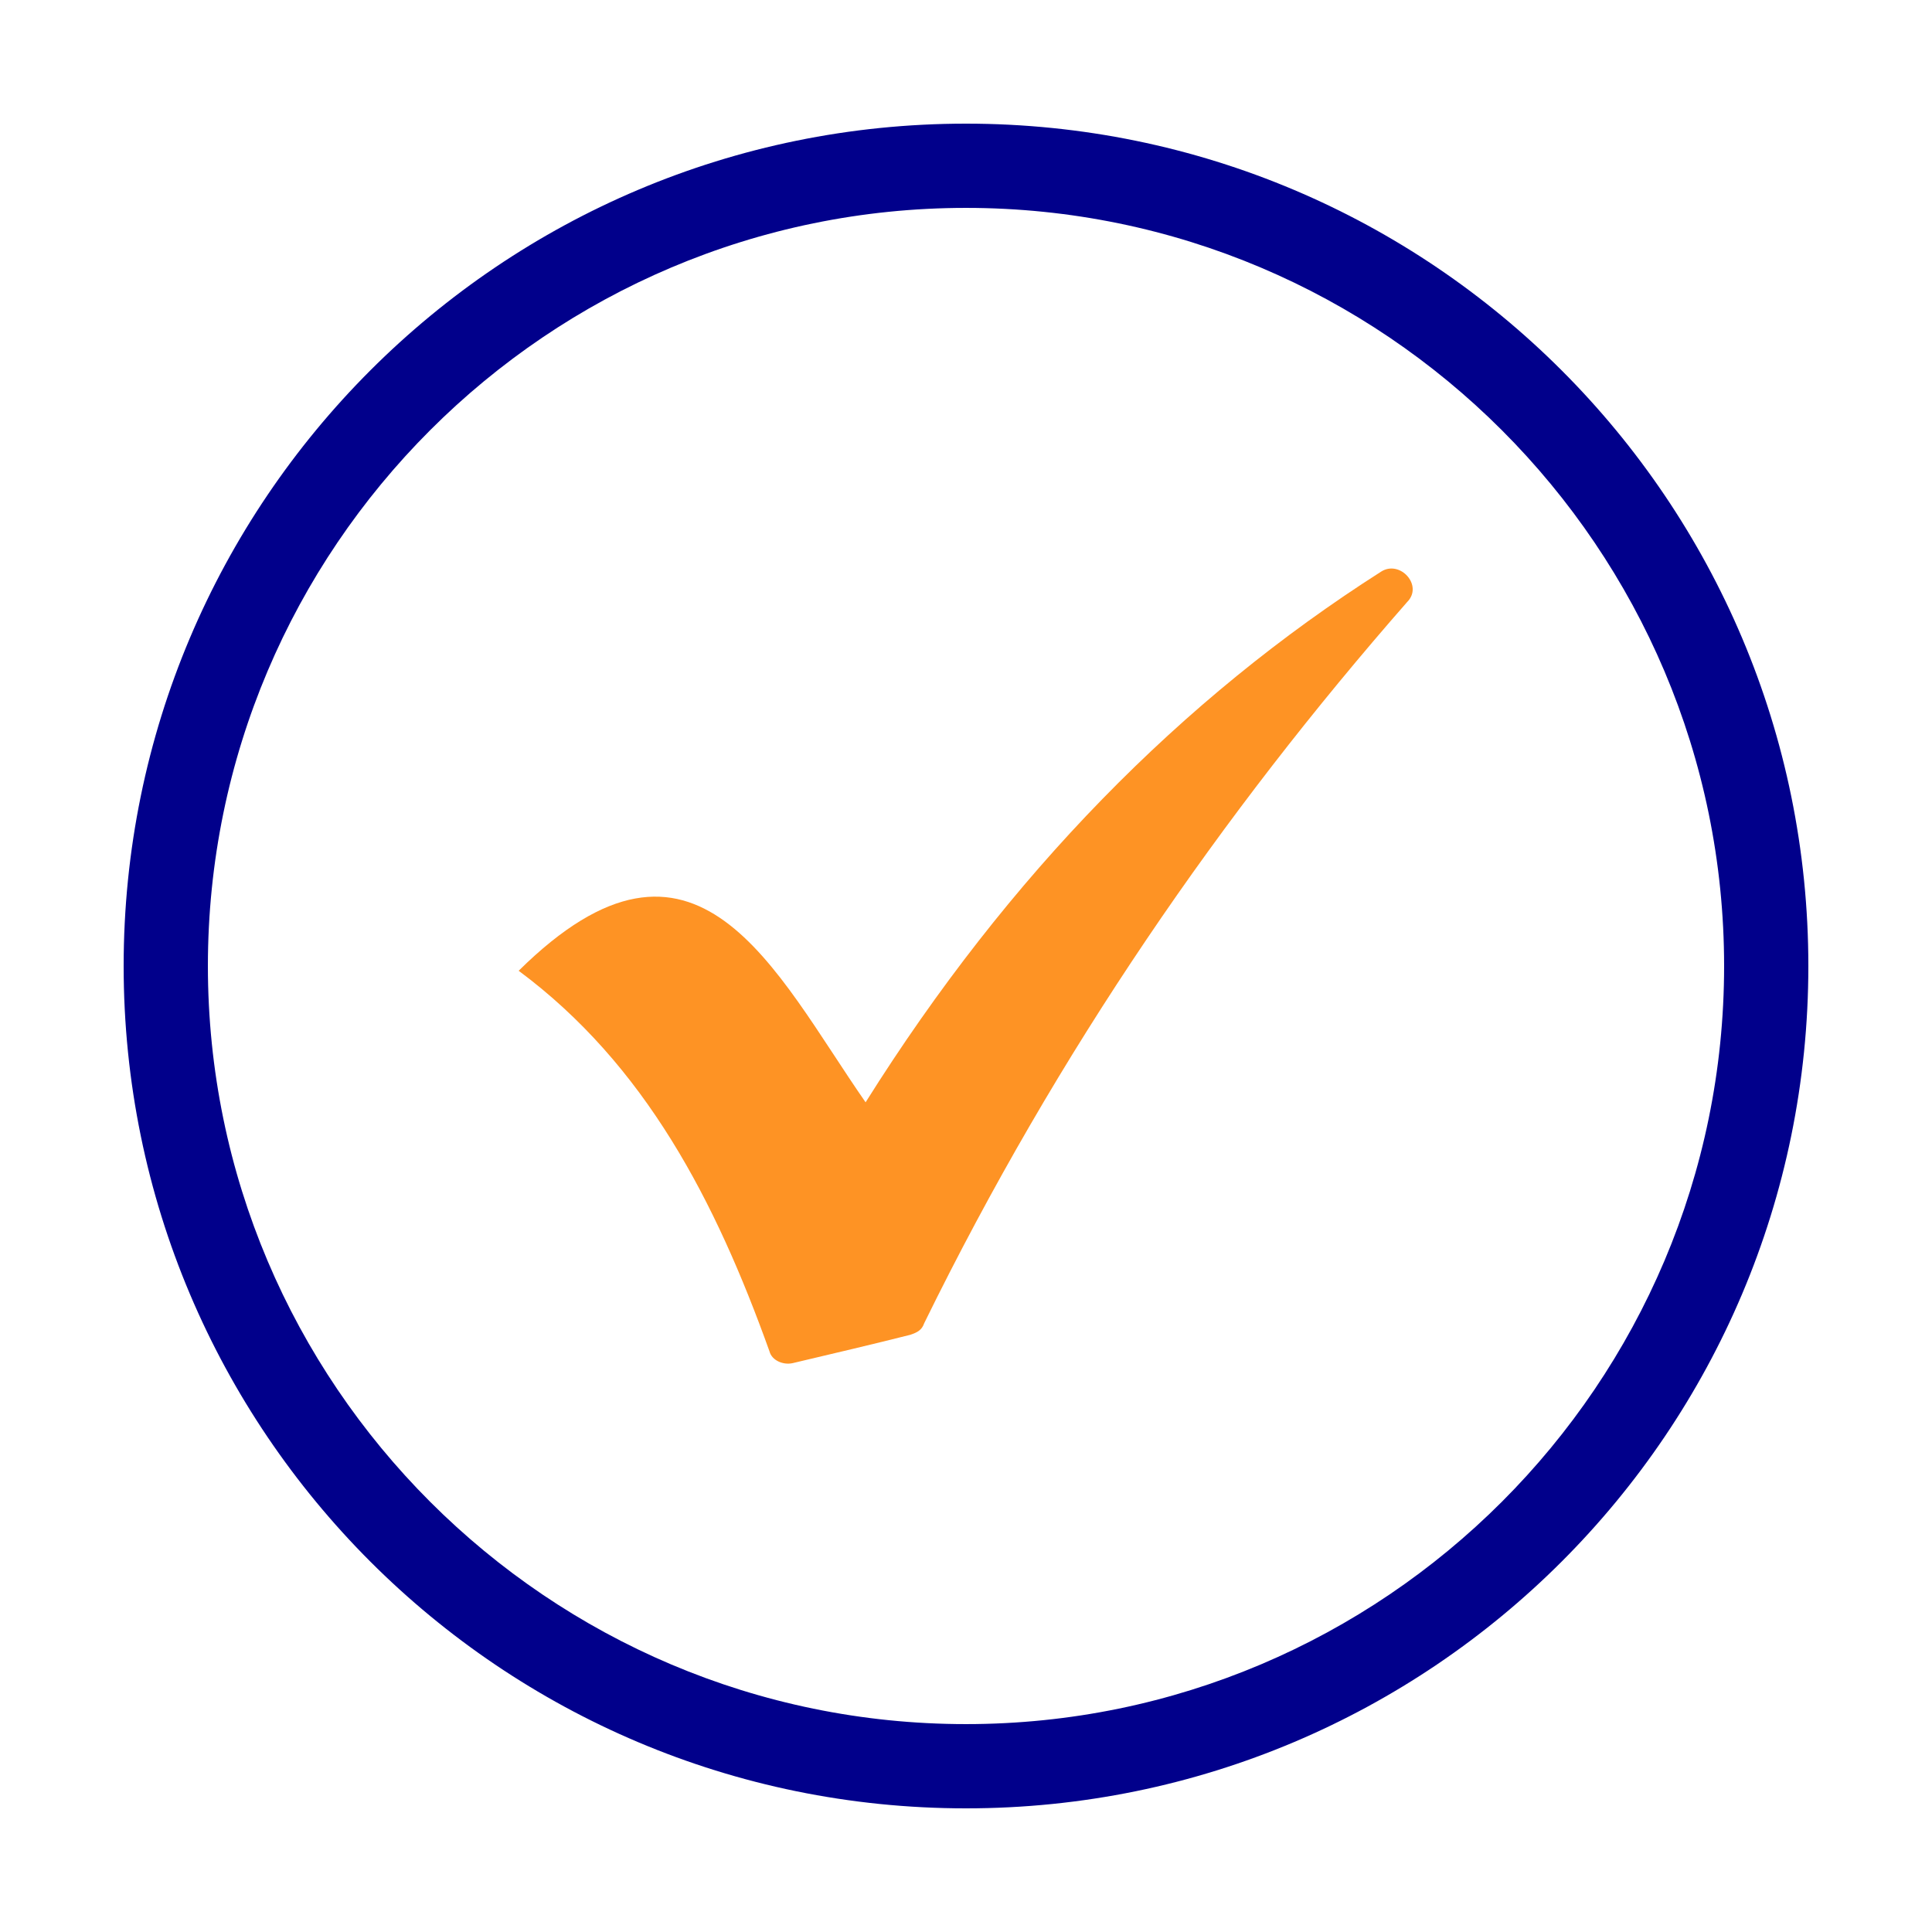
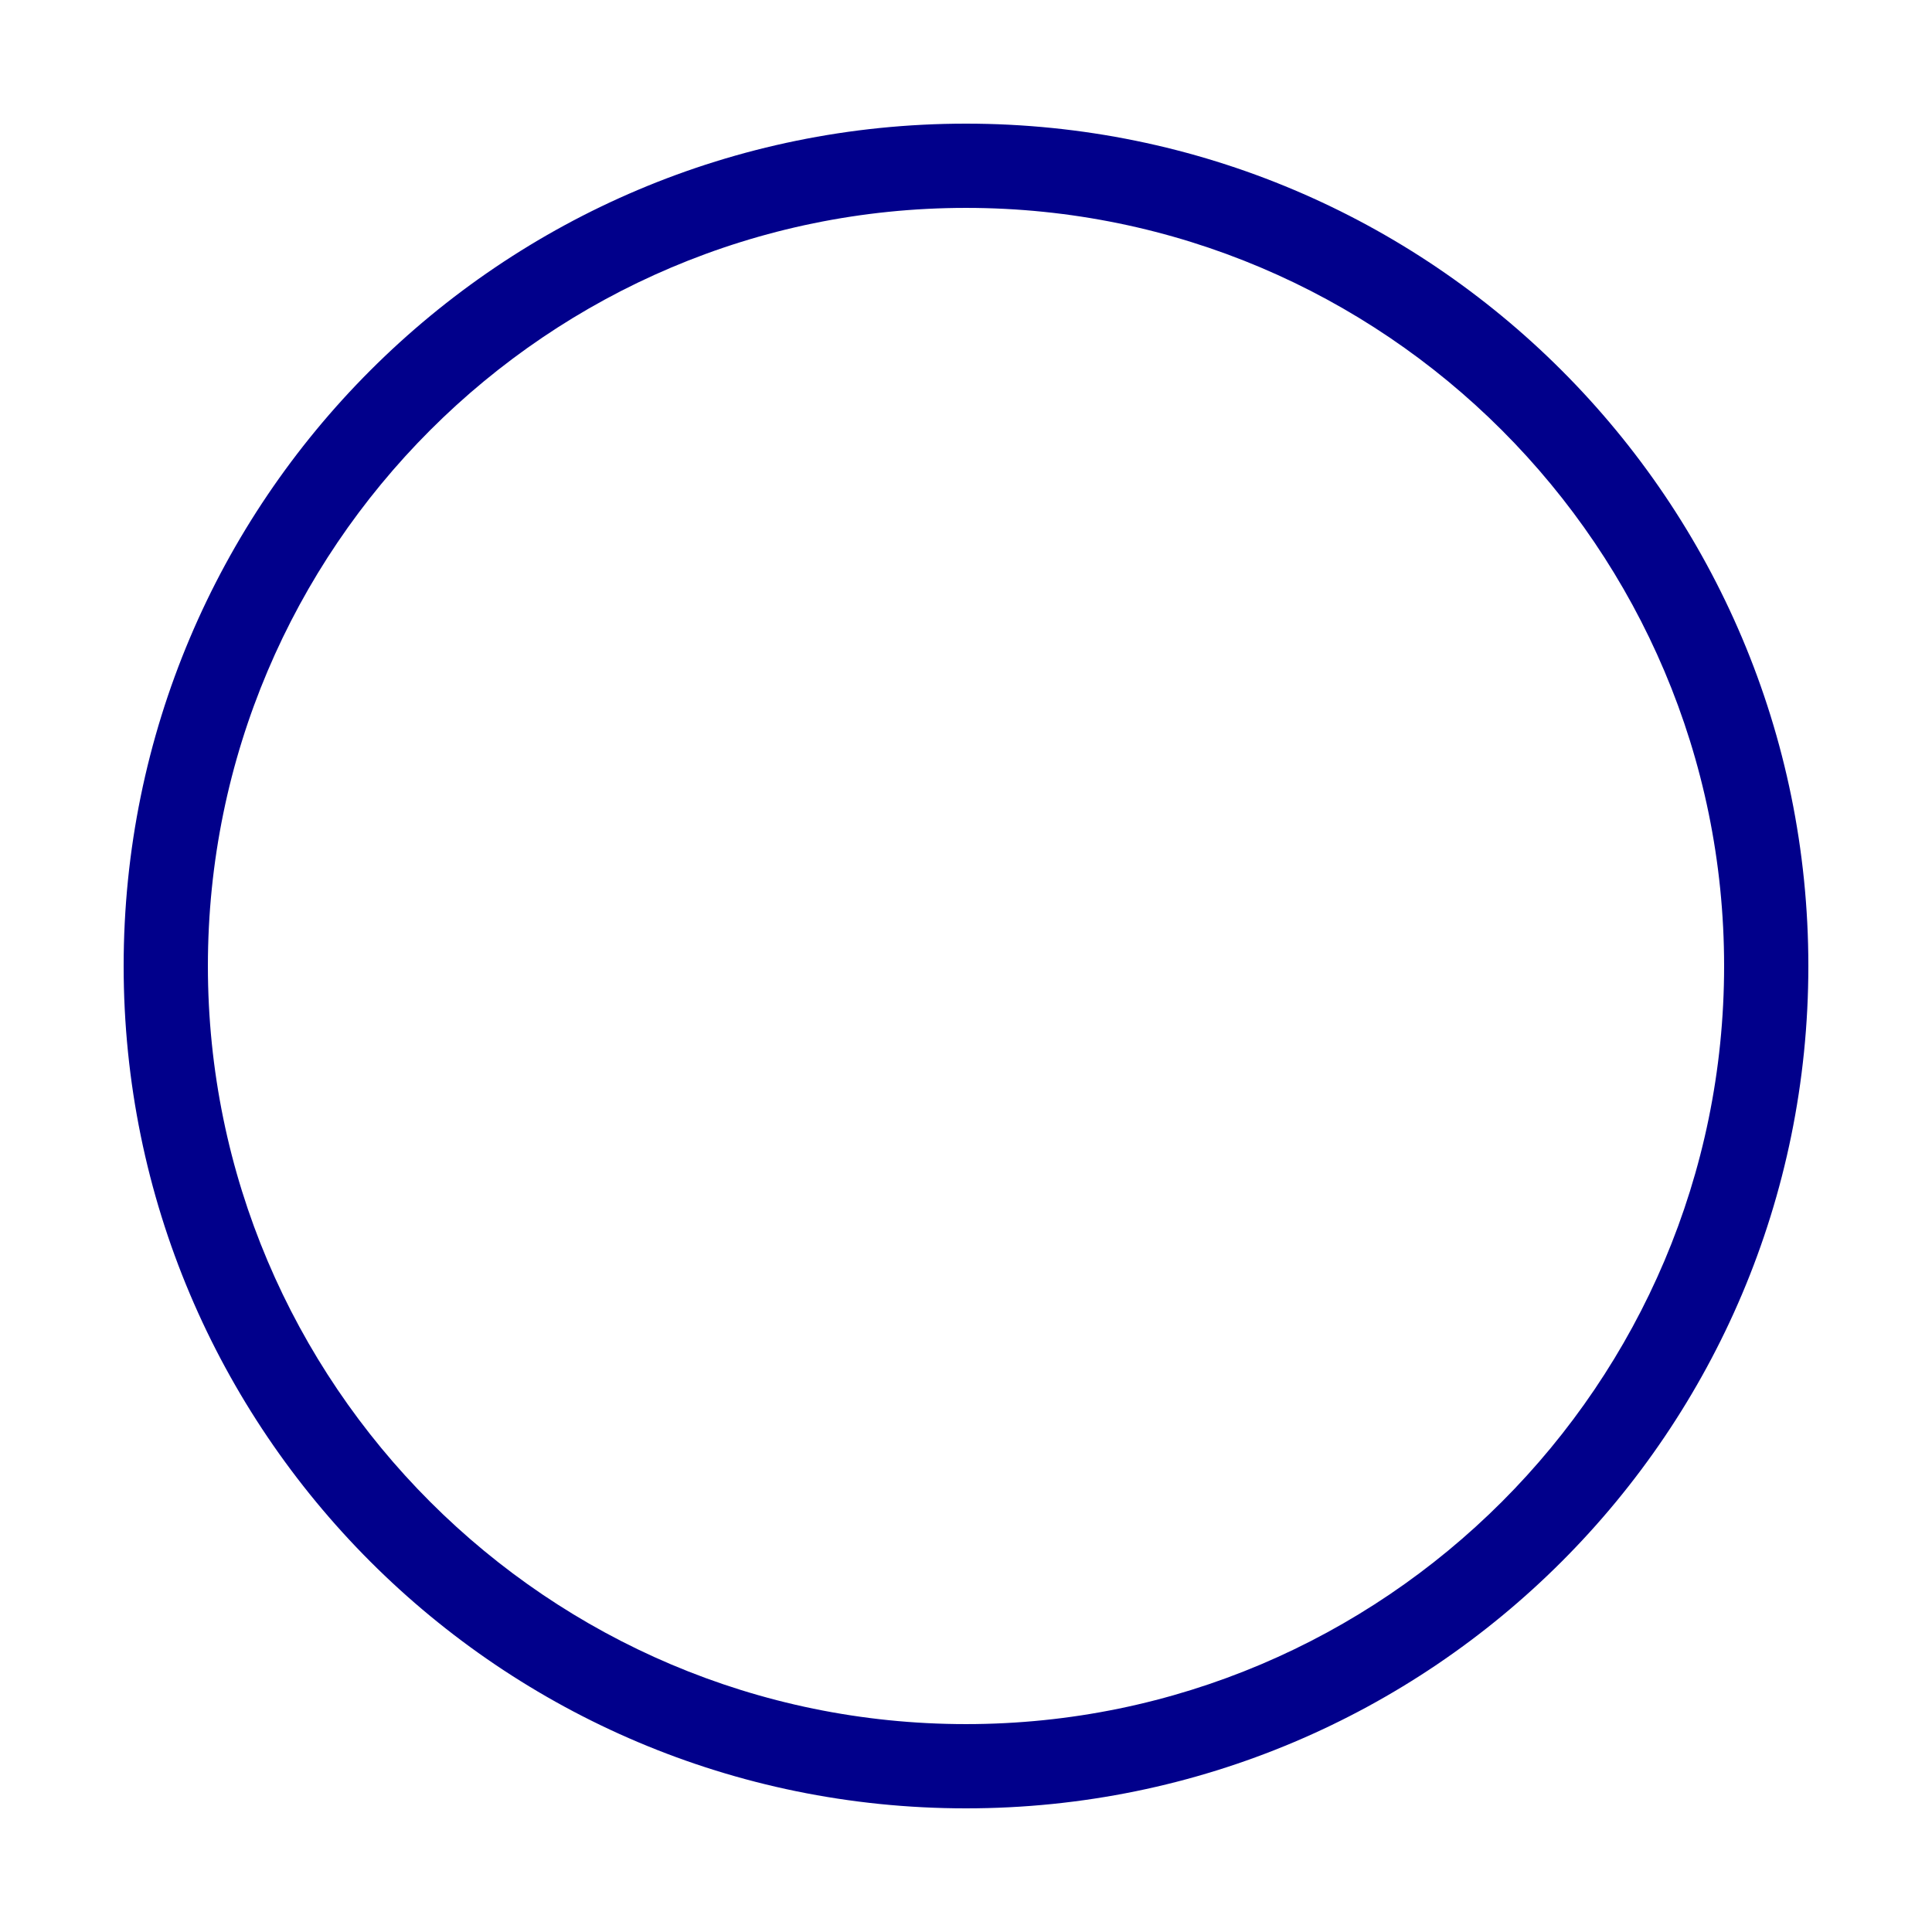
<svg xmlns="http://www.w3.org/2000/svg" width="375pt" height="375pt" viewBox="0 0 375 375" version="1.2">
  <defs>
    <clipPath id="clip1">
-       <path d="M 100.672 110.34 L 274.203 110.34 L 274.203 264.676 L 100.672 264.676 Z M 100.672 110.34 " />
-     </clipPath>
+       </clipPath>
  </defs>
  <g id="surface1">
    <path style=" stroke:none;fill-rule:nonzero;fill:rgb(0.78%,0%,54.509%);fill-opacity:1;" d="M 187.5 40.352 C 268.645 40.352 334.648 106.355 334.648 187.5 C 334.648 268.645 268.645 334.648 187.5 334.648 C 106.355 334.648 40.352 268.645 40.352 187.5 C 40.352 106.355 106.355 40.352 187.5 40.352 M 187.5 24 C 97.199 24 24 97.199 24 187.5 C 24 277.801 97.199 351 187.5 351 C 277.801 351 351 277.801 351 187.5 C 351 97.199 277.801 24 187.5 24 Z M 187.5 24 " />
    <g clip-path="url(#clip1)" clip-rule="nonzero">
-       <path style=" stroke:none;fill-rule:nonzero;fill:rgb(99.609%,57.649%,14.119%);fill-opacity:1;" d="M 168.012 213.957 C 150.262 188.426 135.258 154.238 100.672 188.426 C 125.242 206.672 138.891 233.113 149.352 262.285 C 149.816 264.105 152.094 265.016 153.914 264.57 C 161.648 262.746 169.383 260.926 176.668 259.09 C 178.023 258.641 178.934 258.18 179.395 256.82 C 205.324 203.938 237.184 157.879 273.125 116.855 C 276.316 113.66 271.77 108.645 268.117 110.926 C 229.449 135.547 195.773 169.734 168.012 213.957 " />
-     </g>
+       </g>
  </g>
</svg>